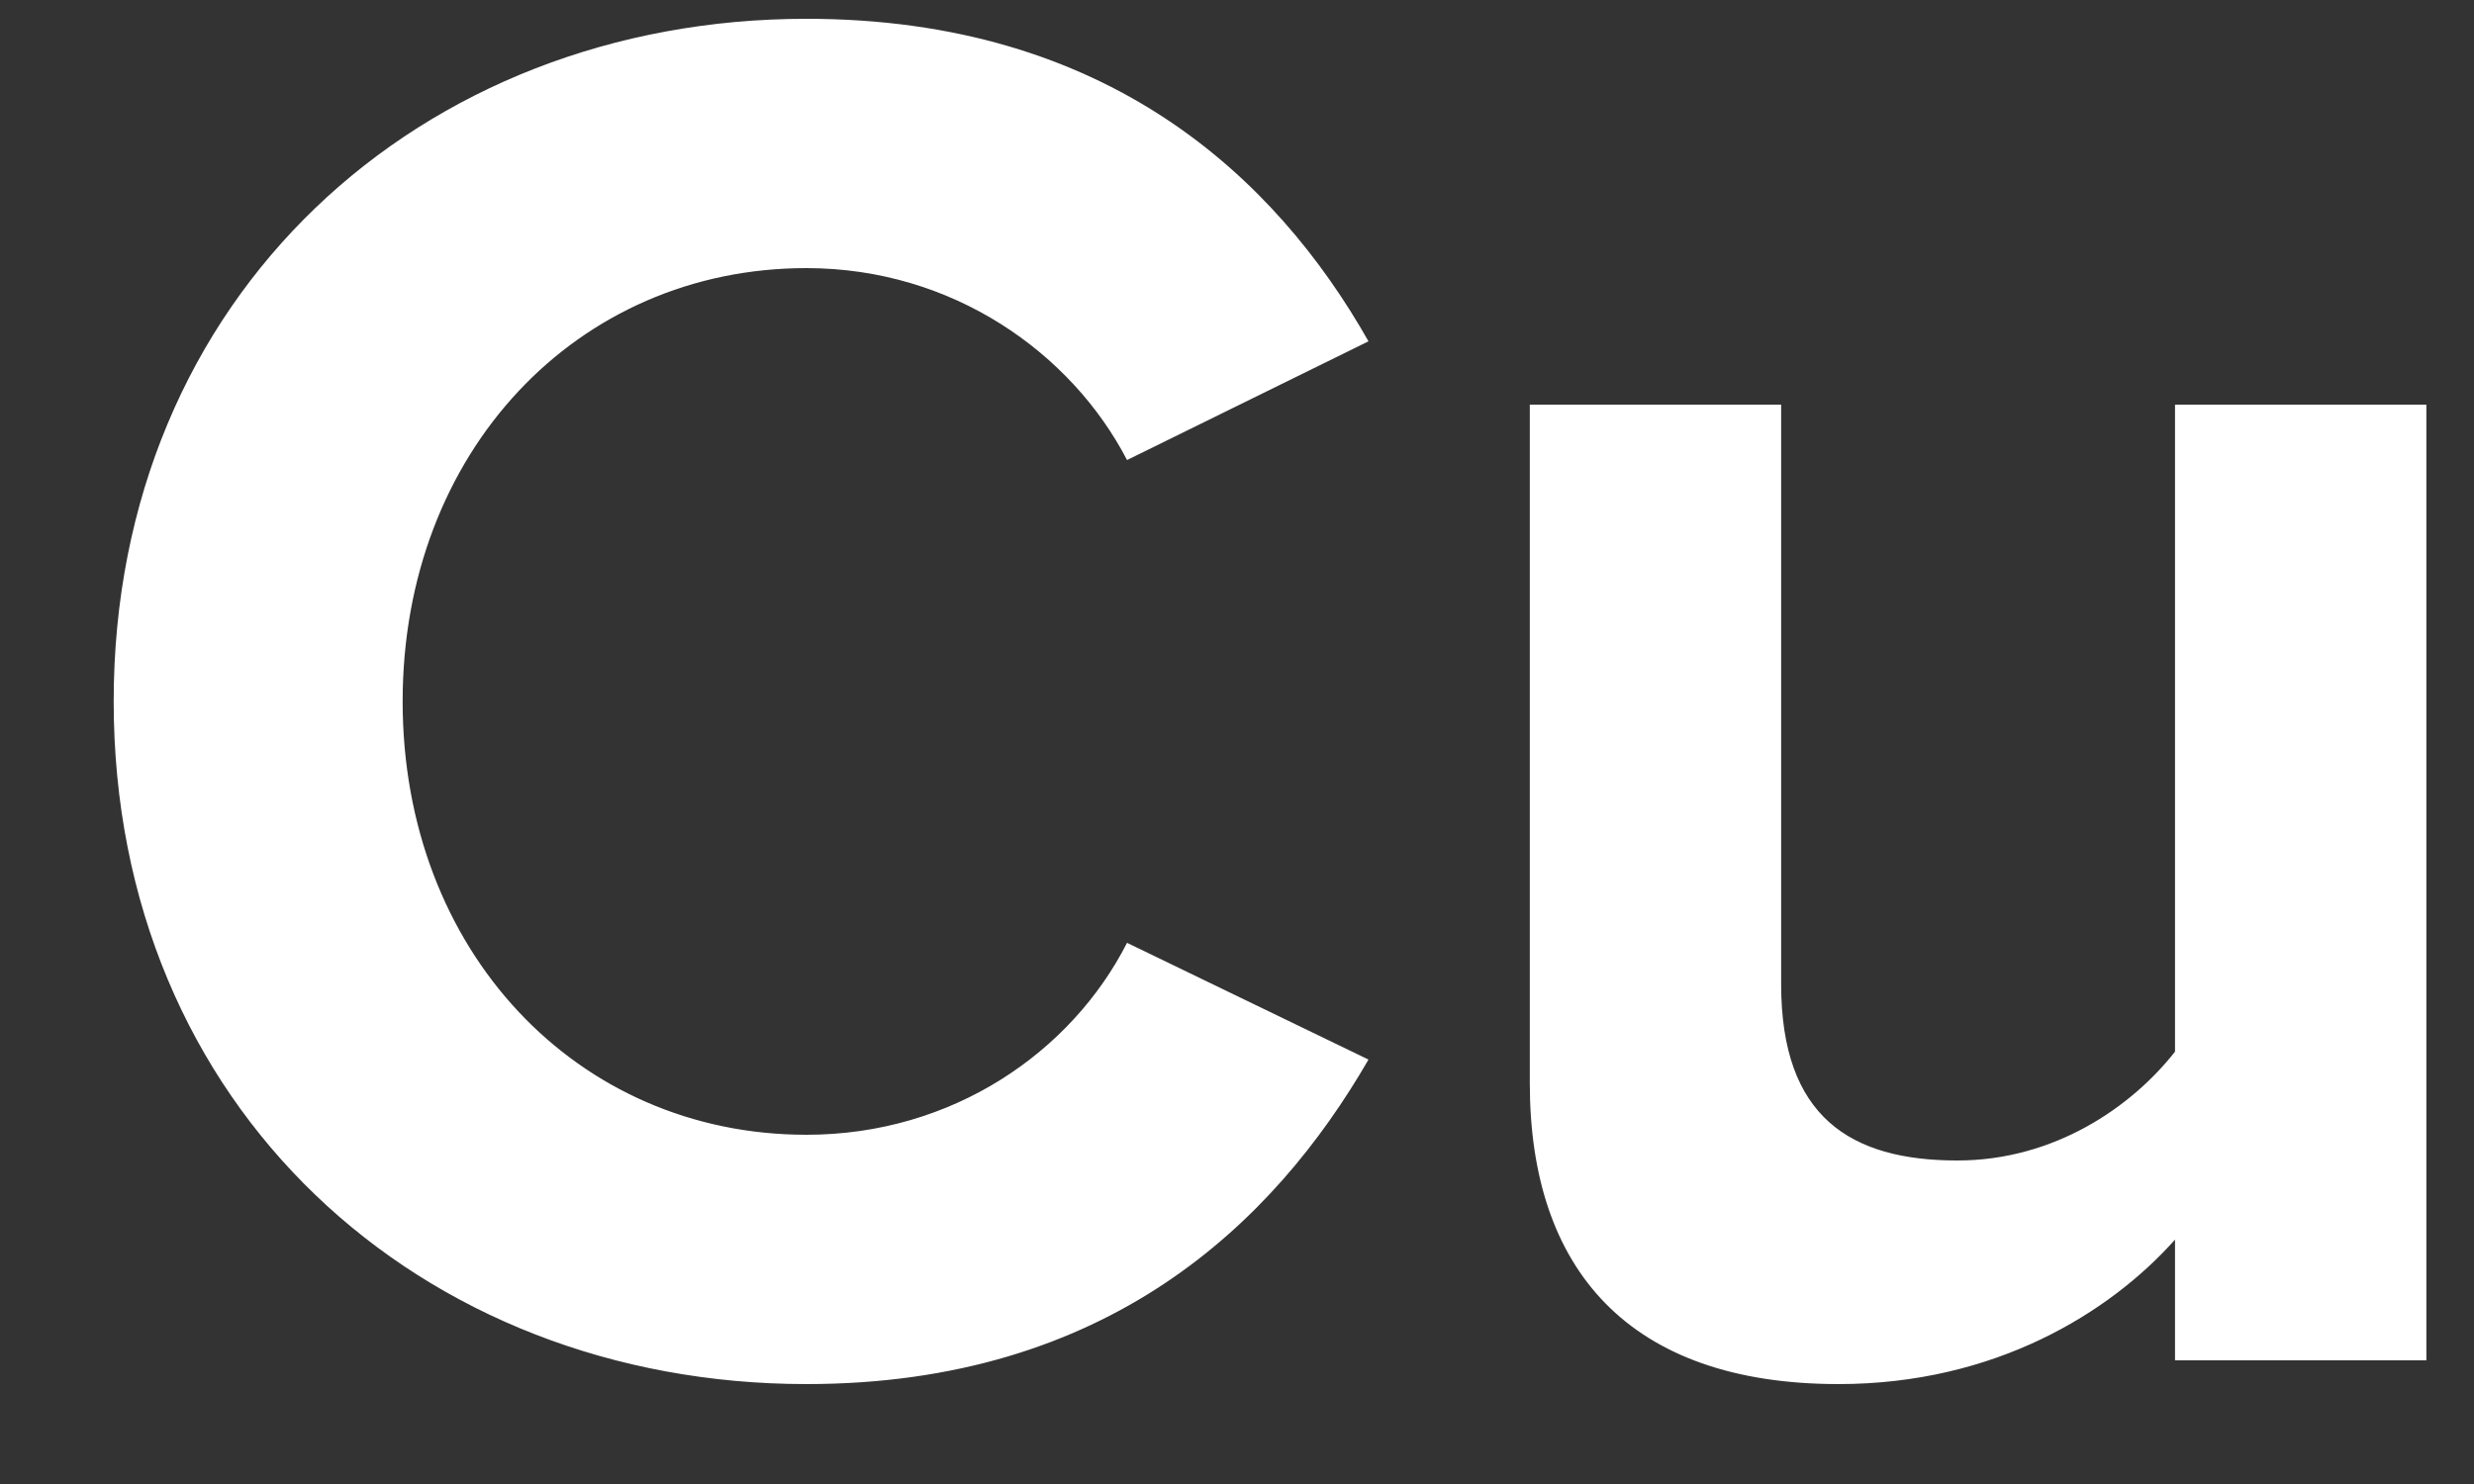
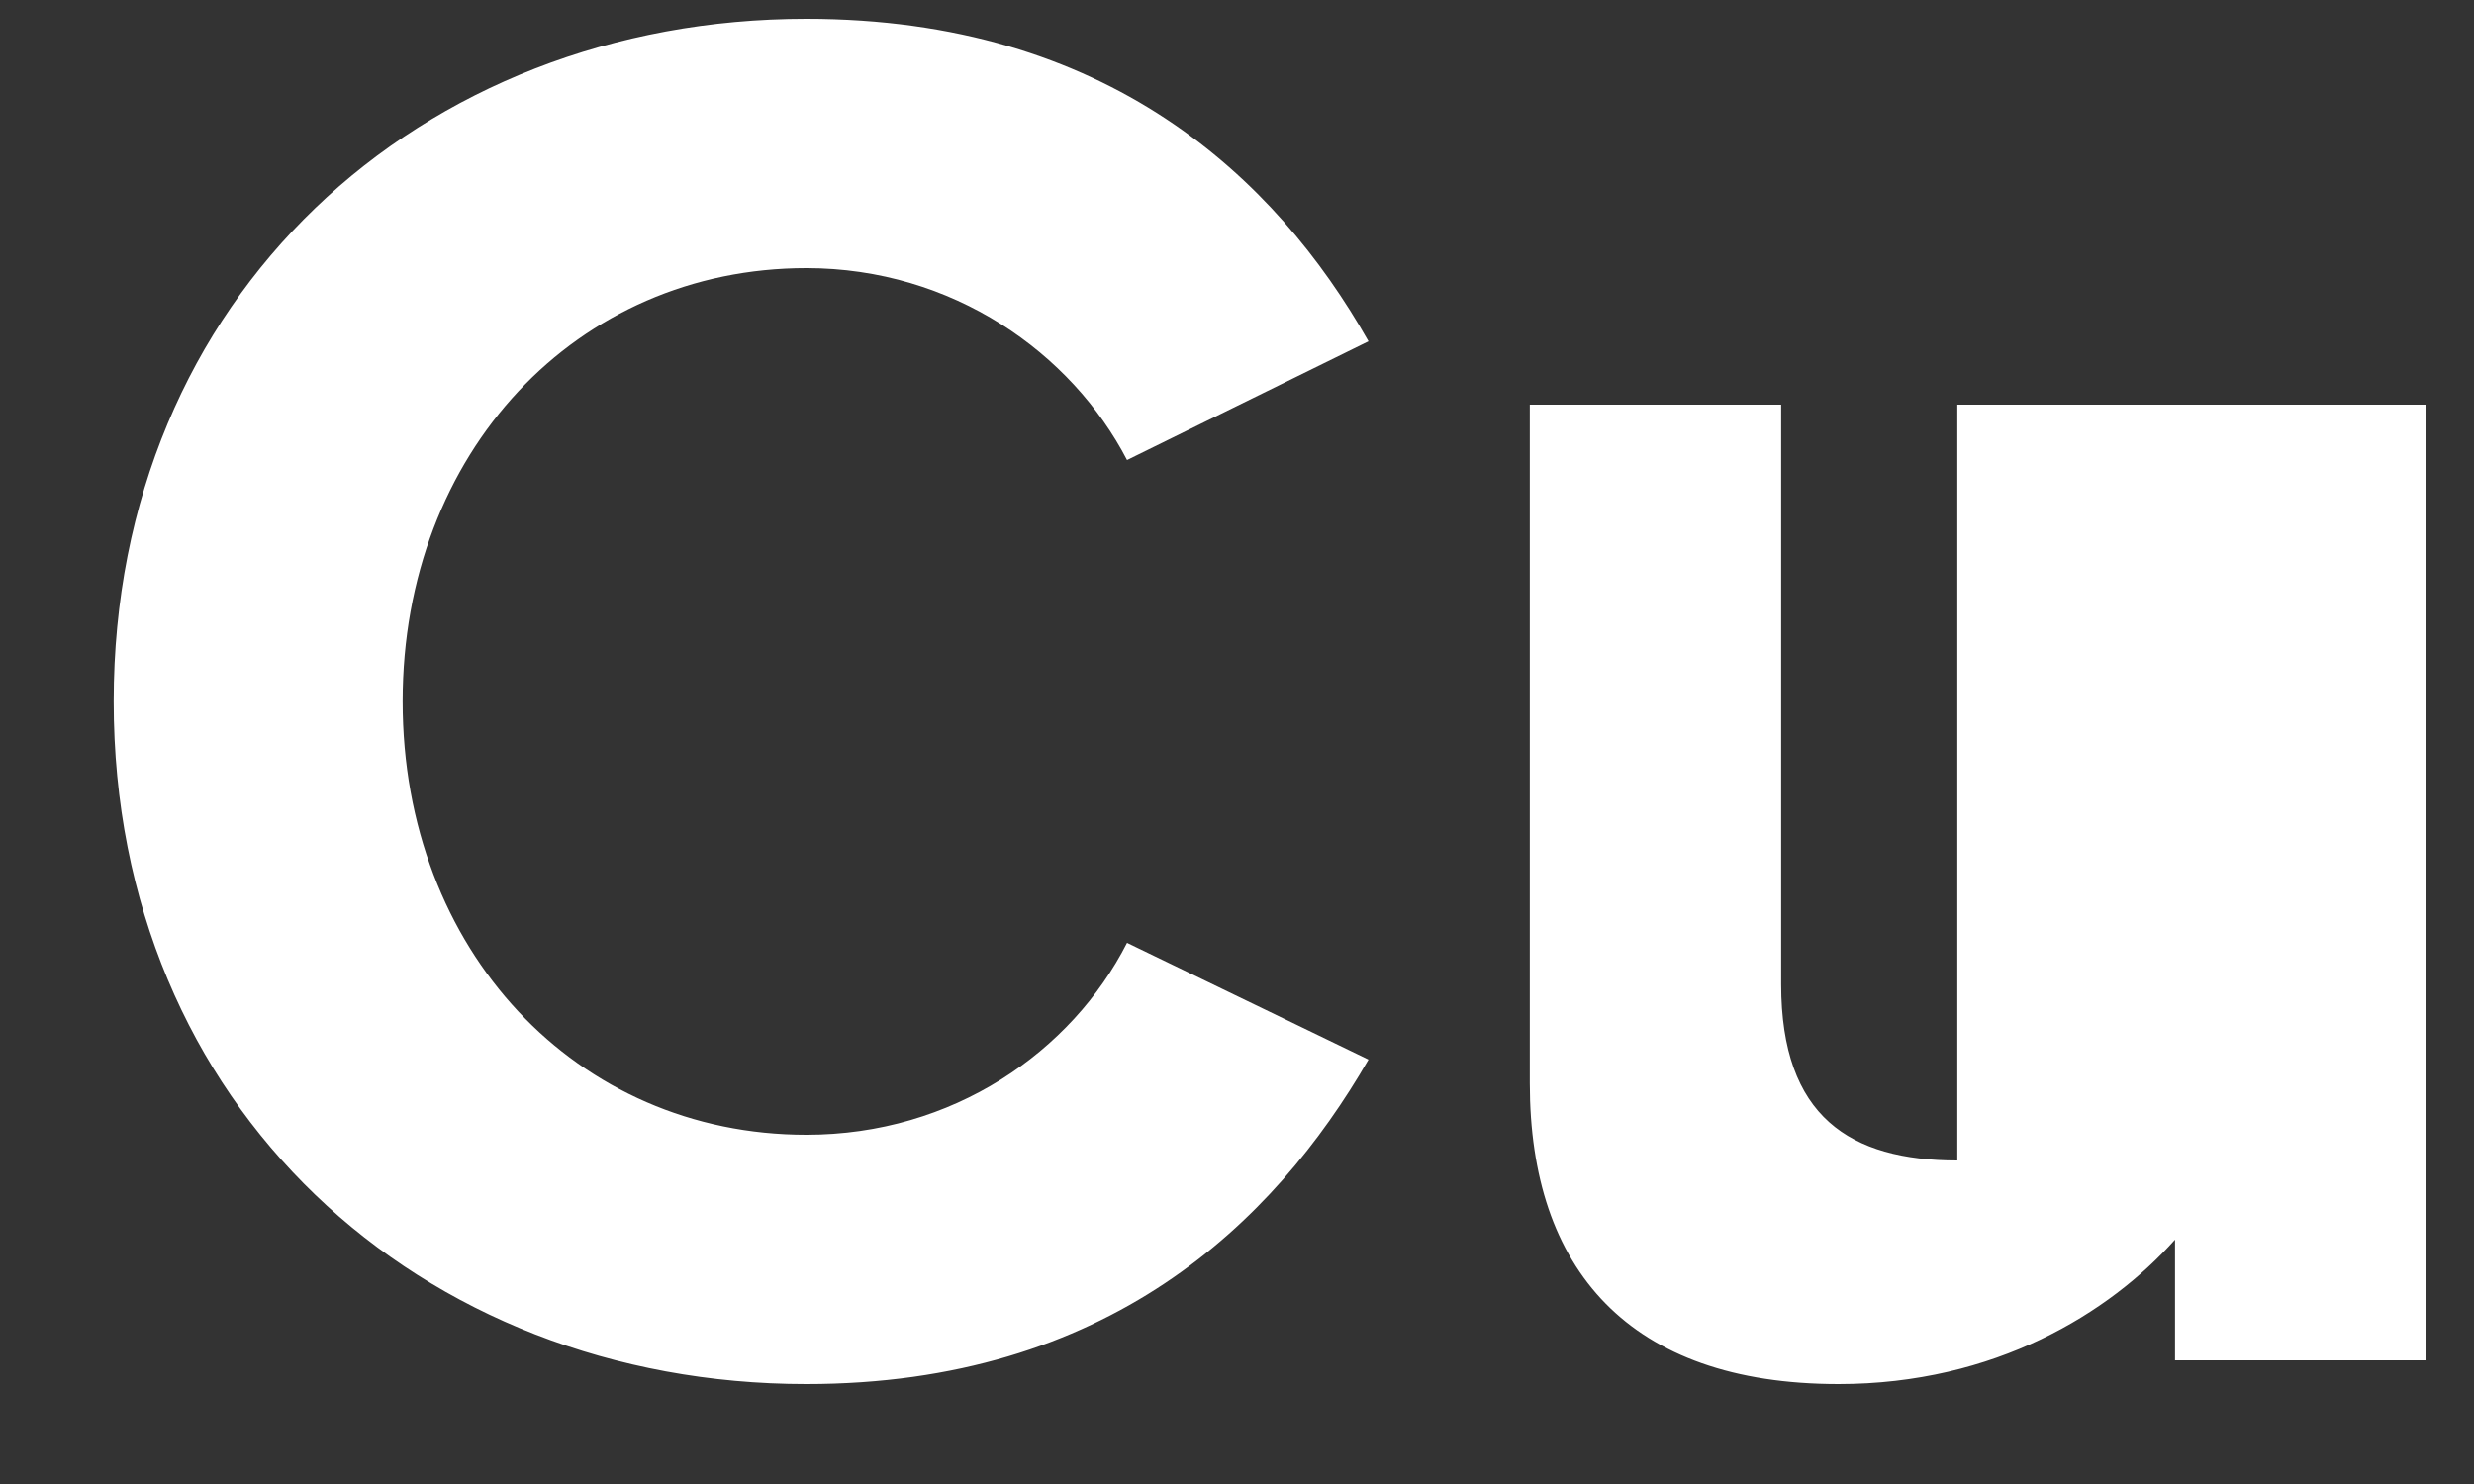
<svg xmlns="http://www.w3.org/2000/svg" width="20" height="12" viewBox="0 0 20 12" fill="none">
  <rect x="0" y="0" width="20" height="12" fill="#333333" stroke="none" />
-   <path d="M6.519 11.192C3.399 11.192 0.919 8.952 0.919 5.672C0.919 2.392 3.399 0.152 6.519 0.152C8.951 0.152 10.311 1.432 11.063 2.76L9.111 3.72C8.663 2.856 7.703 2.168 6.519 2.168C4.663 2.168 3.255 3.656 3.255 5.672C3.255 7.688 4.663 9.176 6.519 9.176C7.703 9.176 8.663 8.504 9.111 7.624L11.063 8.568C10.295 9.896 8.951 11.192 6.519 11.192ZM19.615 11H17.583V10.024C17.055 10.616 16.127 11.192 14.863 11.192C13.167 11.192 12.367 10.264 12.367 8.76V3.272H14.399V7.96C14.399 9.032 14.959 9.384 15.823 9.384C16.607 9.384 17.231 8.952 17.583 8.504V3.272H19.615V11Z" fill="white" />
+   <path d="M6.519 11.192C3.399 11.192 0.919 8.952 0.919 5.672C0.919 2.392 3.399 0.152 6.519 0.152C8.951 0.152 10.311 1.432 11.063 2.76L9.111 3.72C8.663 2.856 7.703 2.168 6.519 2.168C4.663 2.168 3.255 3.656 3.255 5.672C3.255 7.688 4.663 9.176 6.519 9.176C7.703 9.176 8.663 8.504 9.111 7.624L11.063 8.568C10.295 9.896 8.951 11.192 6.519 11.192ZM19.615 11H17.583V10.024C17.055 10.616 16.127 11.192 14.863 11.192C13.167 11.192 12.367 10.264 12.367 8.76V3.272H14.399V7.96C14.399 9.032 14.959 9.384 15.823 9.384V3.272H19.615V11Z" fill="white" />
</svg>